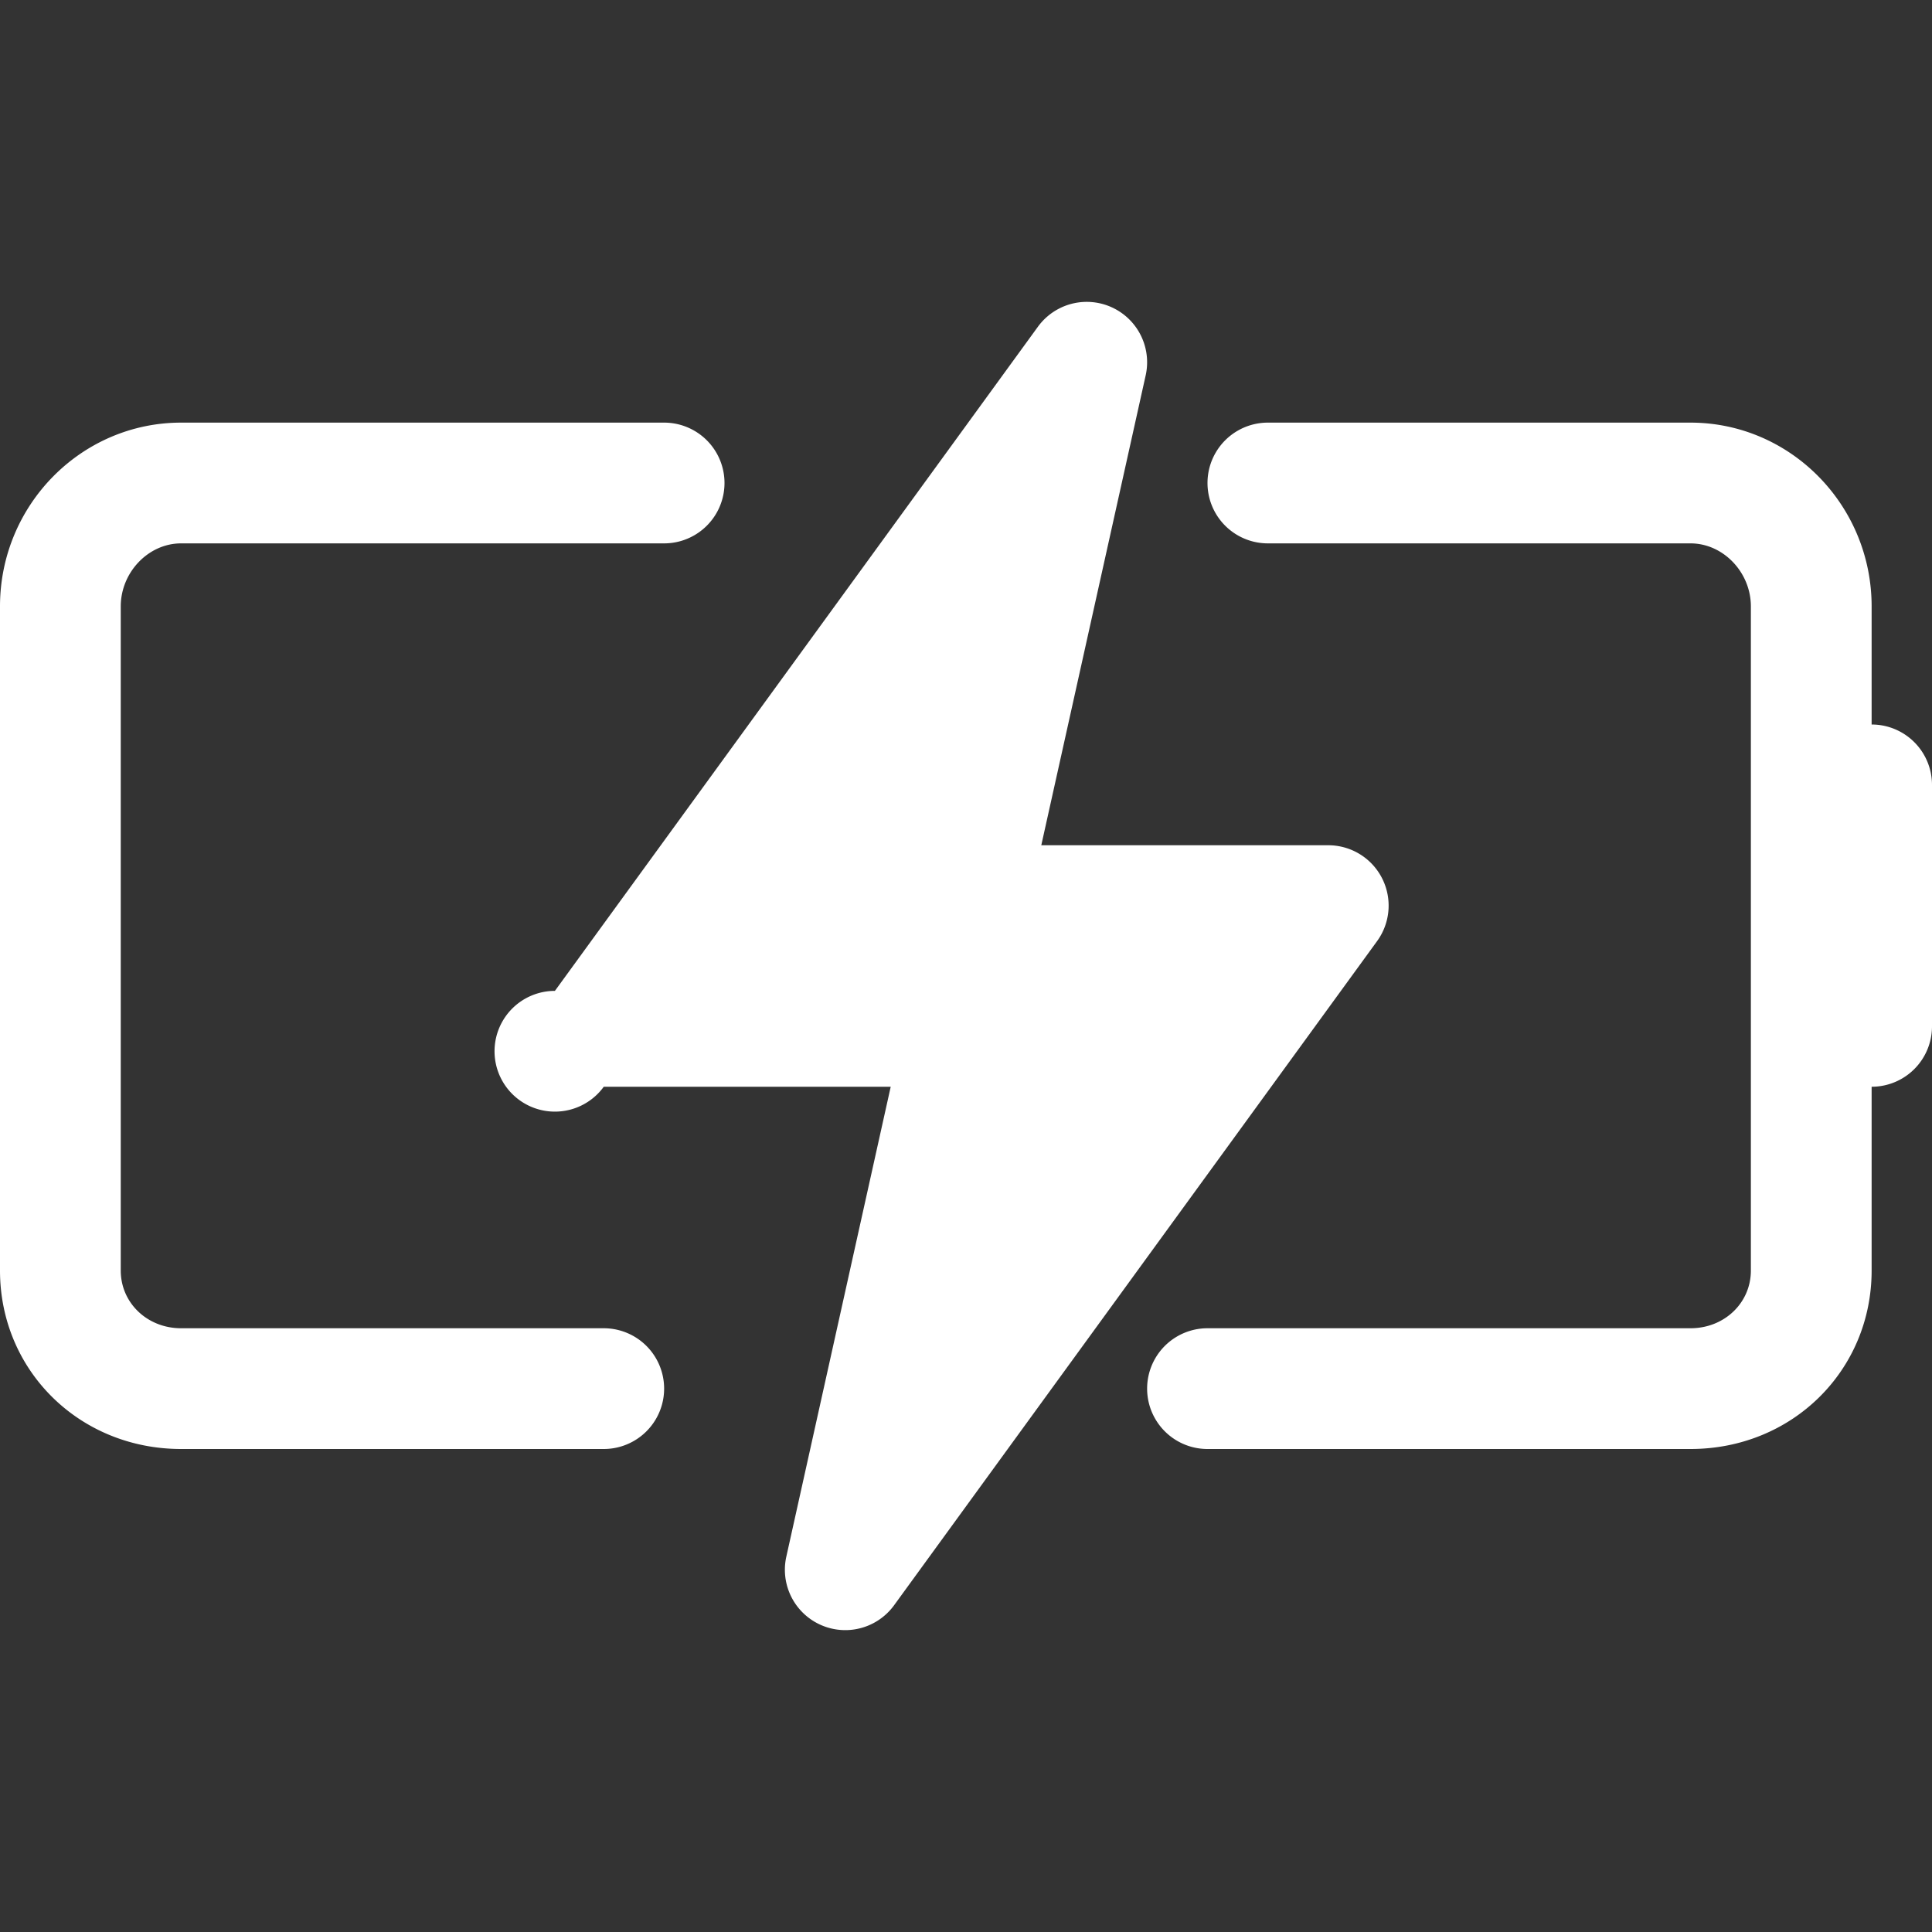
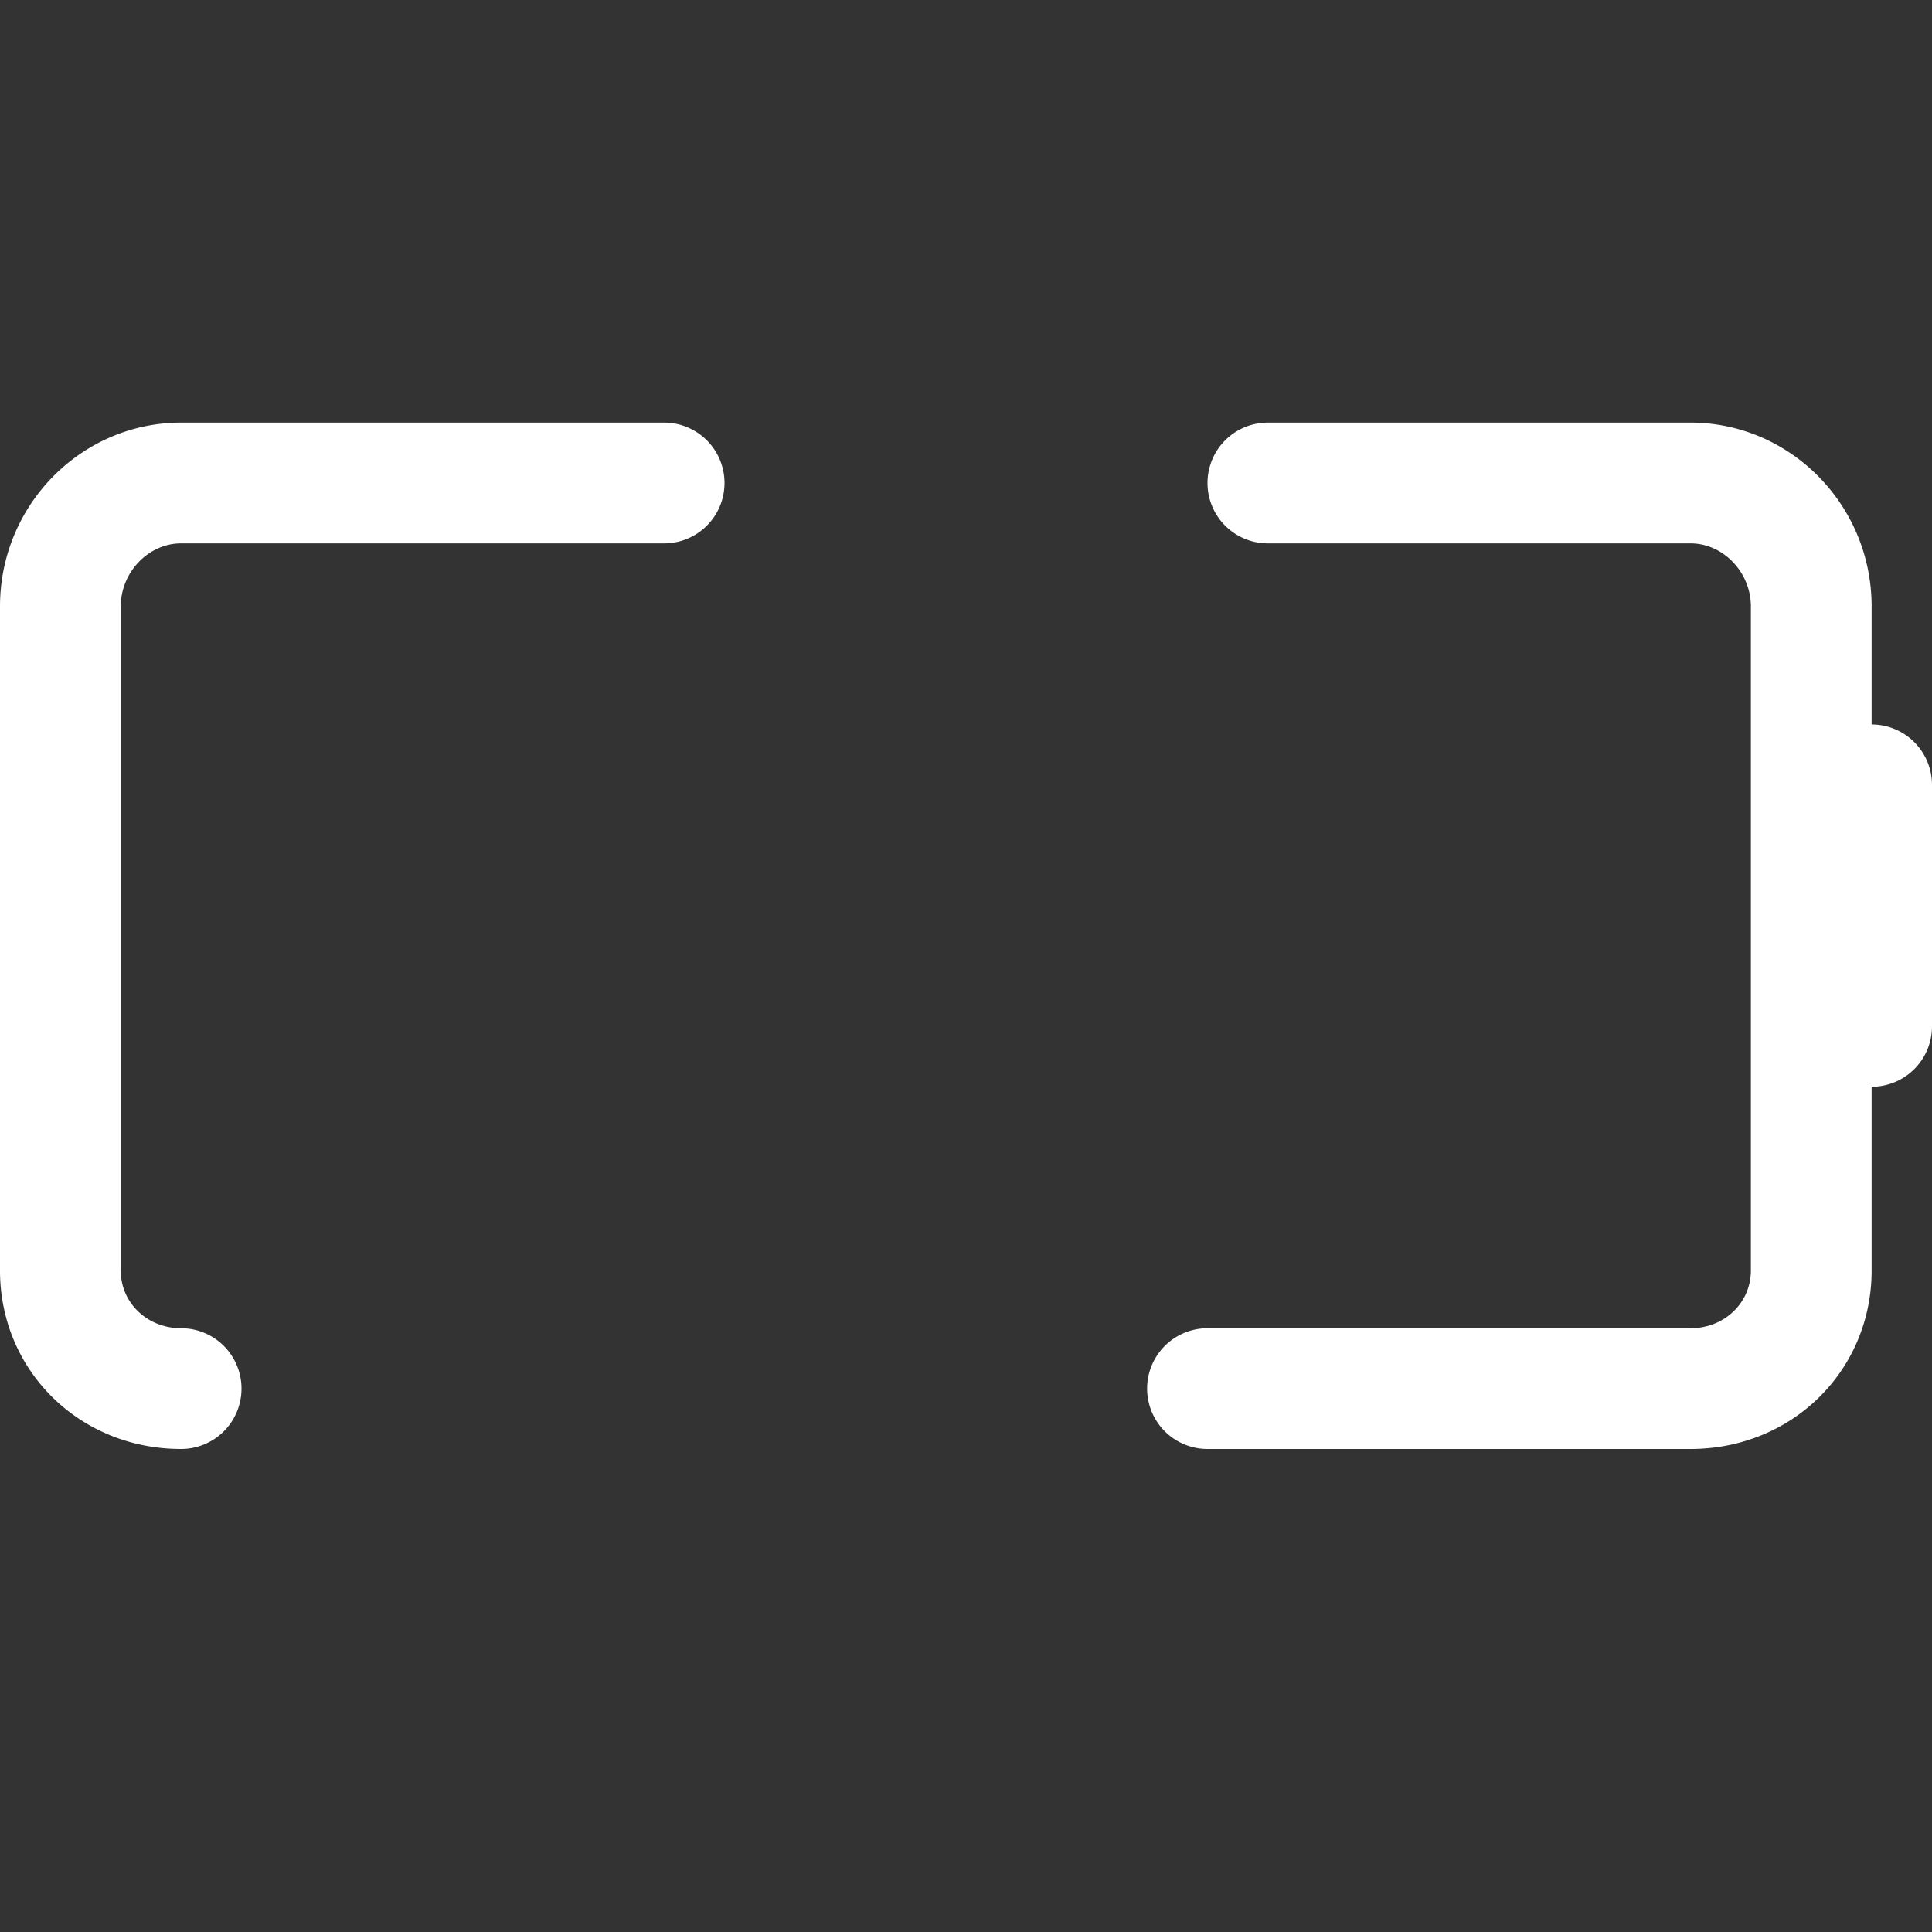
<svg xmlns="http://www.w3.org/2000/svg" t="1734514665533" class="icon" viewBox="0 0 1024 1024" version="1.1" p-id="43265" width="200" height="200">
  <rect x="0" y="0" width="1024" height="1024" fill="#333333" stroke="none" />
-   <path d="M732.512 465.472A32 32 0 0 0 704 448h-152.096l55.328-249.056a32 32 0 0 0-57.12-25.76l-256 352A32 32 0 1 0 320 576h152.096l-55.328 249.056a32 32 0 0 0 57.12 25.76l256-352a32 32 0 0 0 2.624-33.344z" p-id="43266" fill="#ffffff" />
-   <path d="M320 704H96c-17.952 0-32-13.44-32-30.592v-352C64 303.328 78.656 288 96 288h256a32 32 0 1 0 0-64H96c-52.928 0-96 43.68-96 97.408v352C0 726.432 42.144 768 96 768h224a32 32 0 1 0 0-64zM992 384v-62.592C992 267.68 948.928 224 896 224h-224a32 32 0 1 0 0 64h224c17.344 0 32 15.328 32 33.408v352c0 17.152-14.048 30.592-32 30.592h-256a32 32 0 1 0 0 64h256c53.856 0 96-41.568 96-94.592V576a32 32 0 0 0 32-32v-128a32 32 0 0 0-32-32z" p-id="43267" fill="#ffffff" />
+   <path d="M320 704H96c-17.952 0-32-13.44-32-30.592v-352C64 303.328 78.656 288 96 288h256a32 32 0 1 0 0-64H96c-52.928 0-96 43.68-96 97.408v352C0 726.432 42.144 768 96 768a32 32 0 1 0 0-64zM992 384v-62.592C992 267.68 948.928 224 896 224h-224a32 32 0 1 0 0 64h224c17.344 0 32 15.328 32 33.408v352c0 17.152-14.048 30.592-32 30.592h-256a32 32 0 1 0 0 64h256c53.856 0 96-41.568 96-94.592V576a32 32 0 0 0 32-32v-128a32 32 0 0 0-32-32z" p-id="43267" fill="#ffffff" />
</svg>